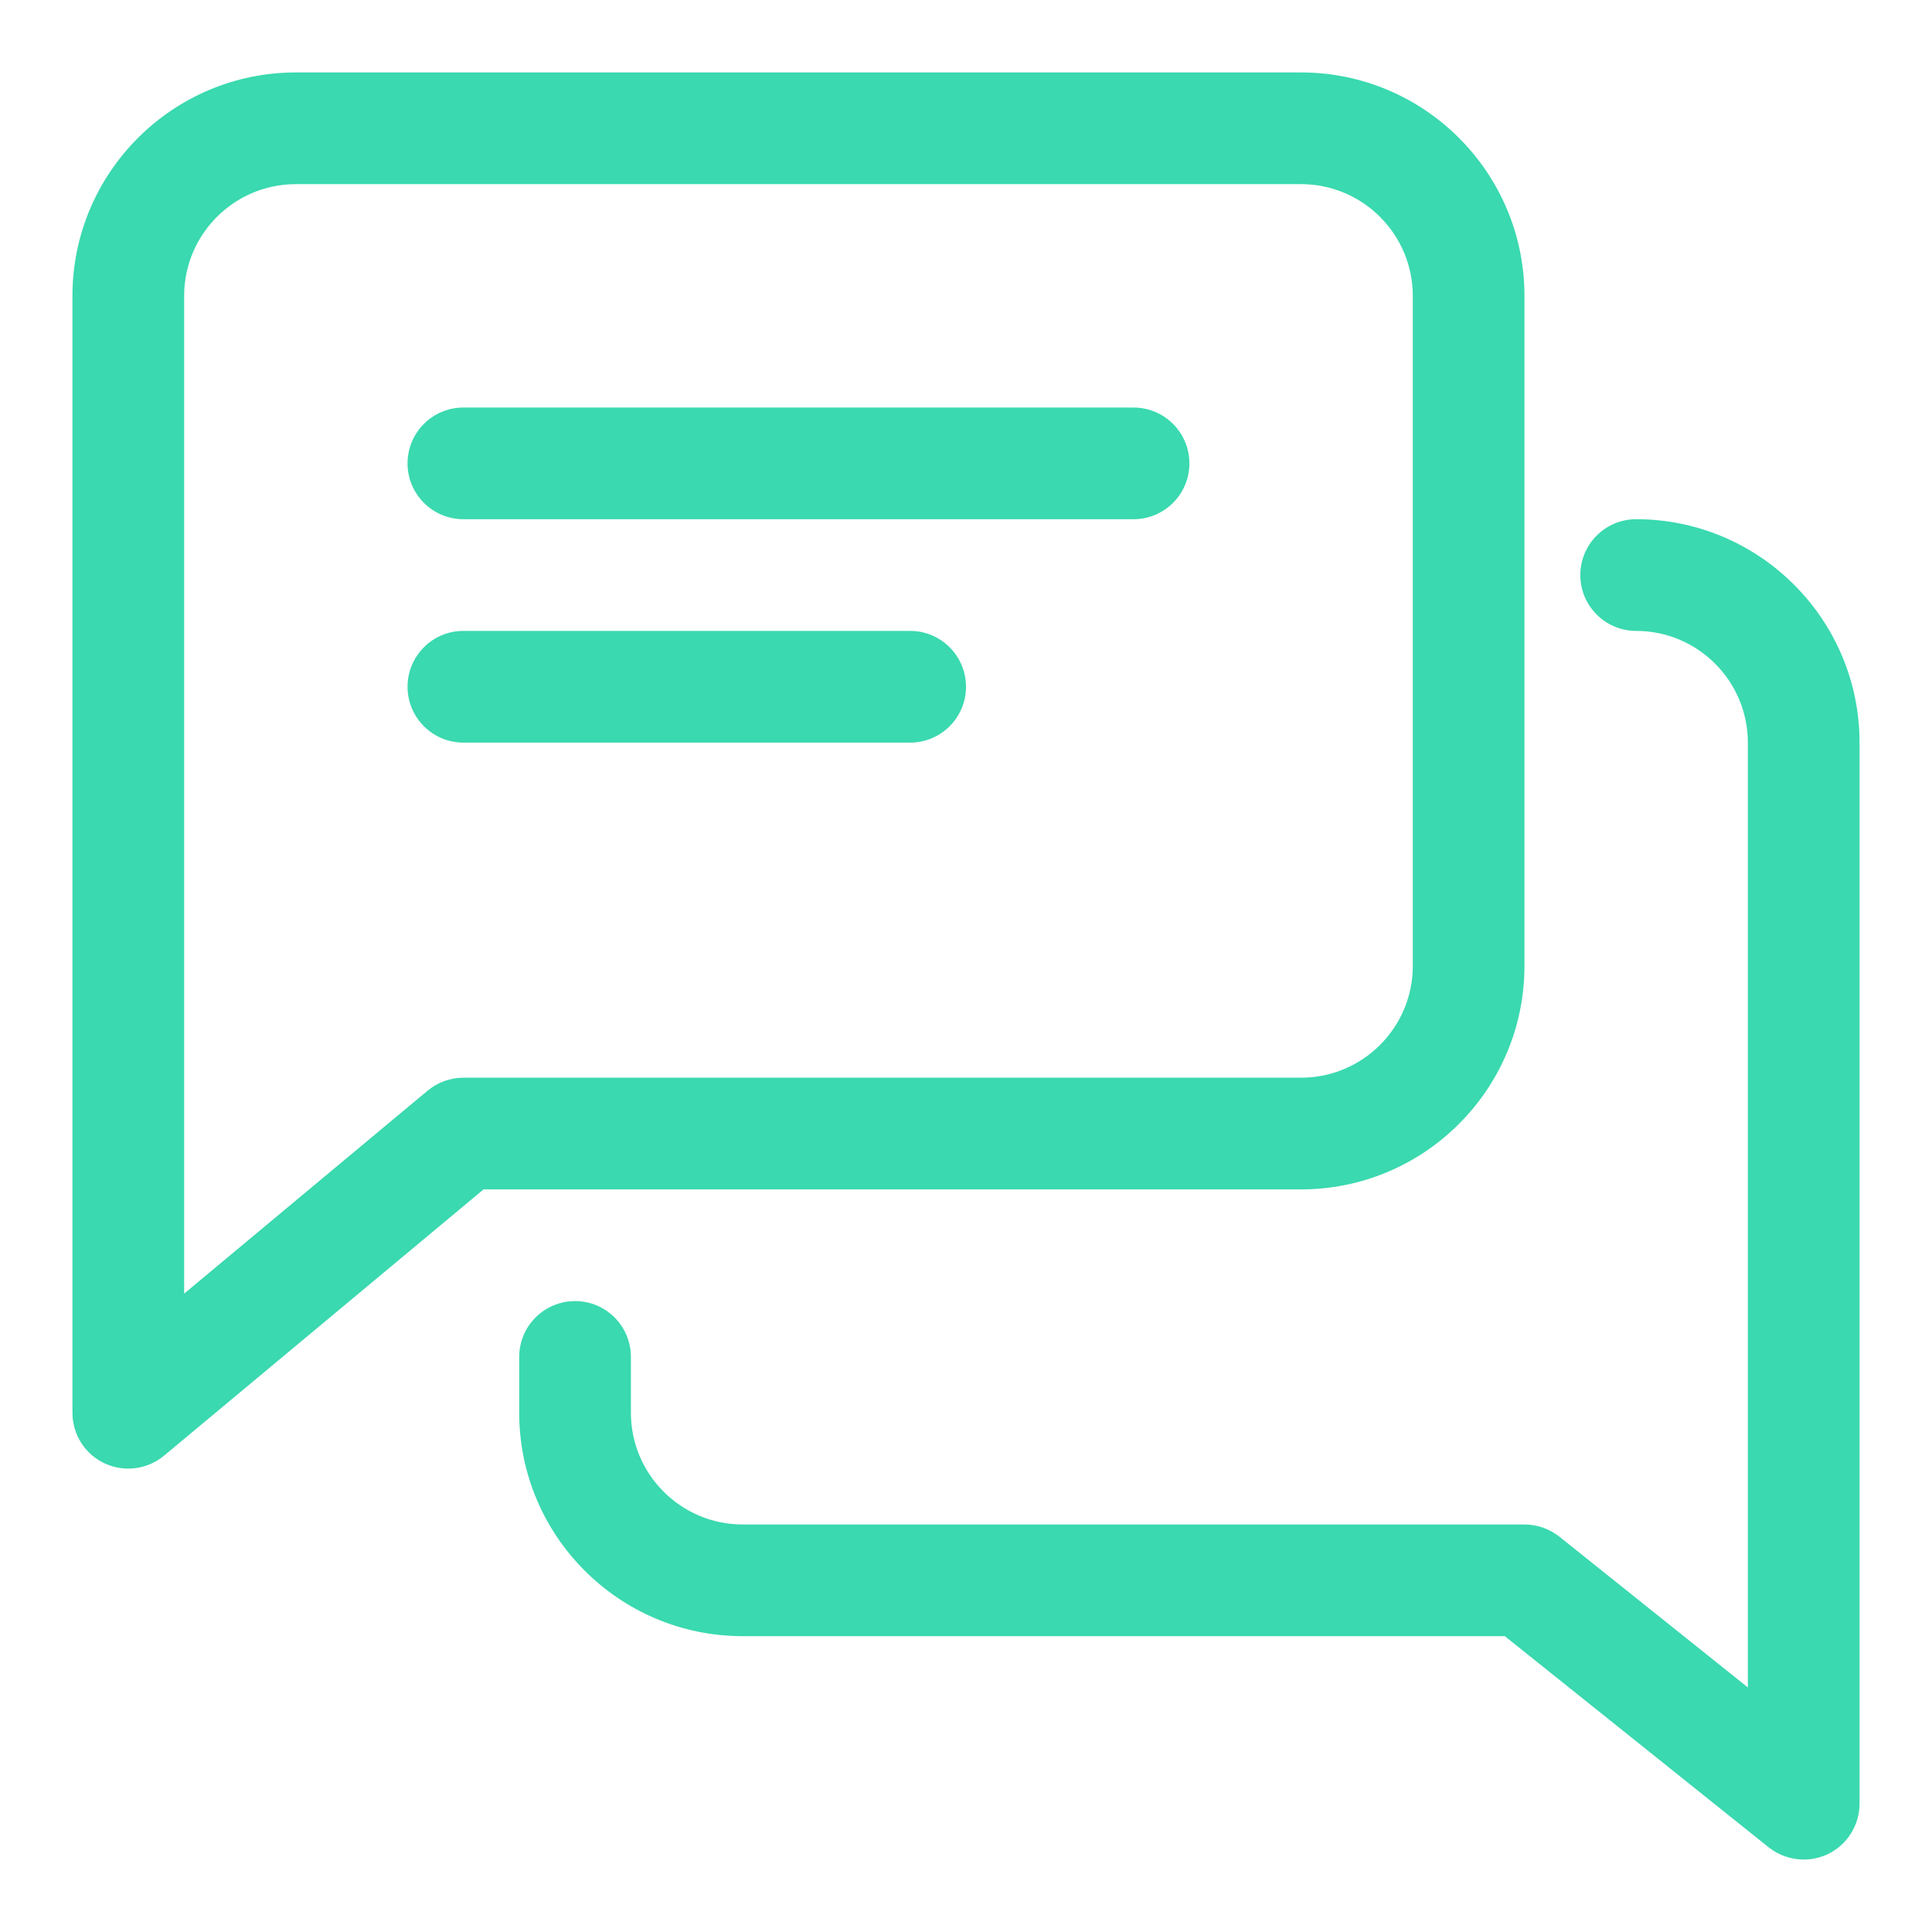
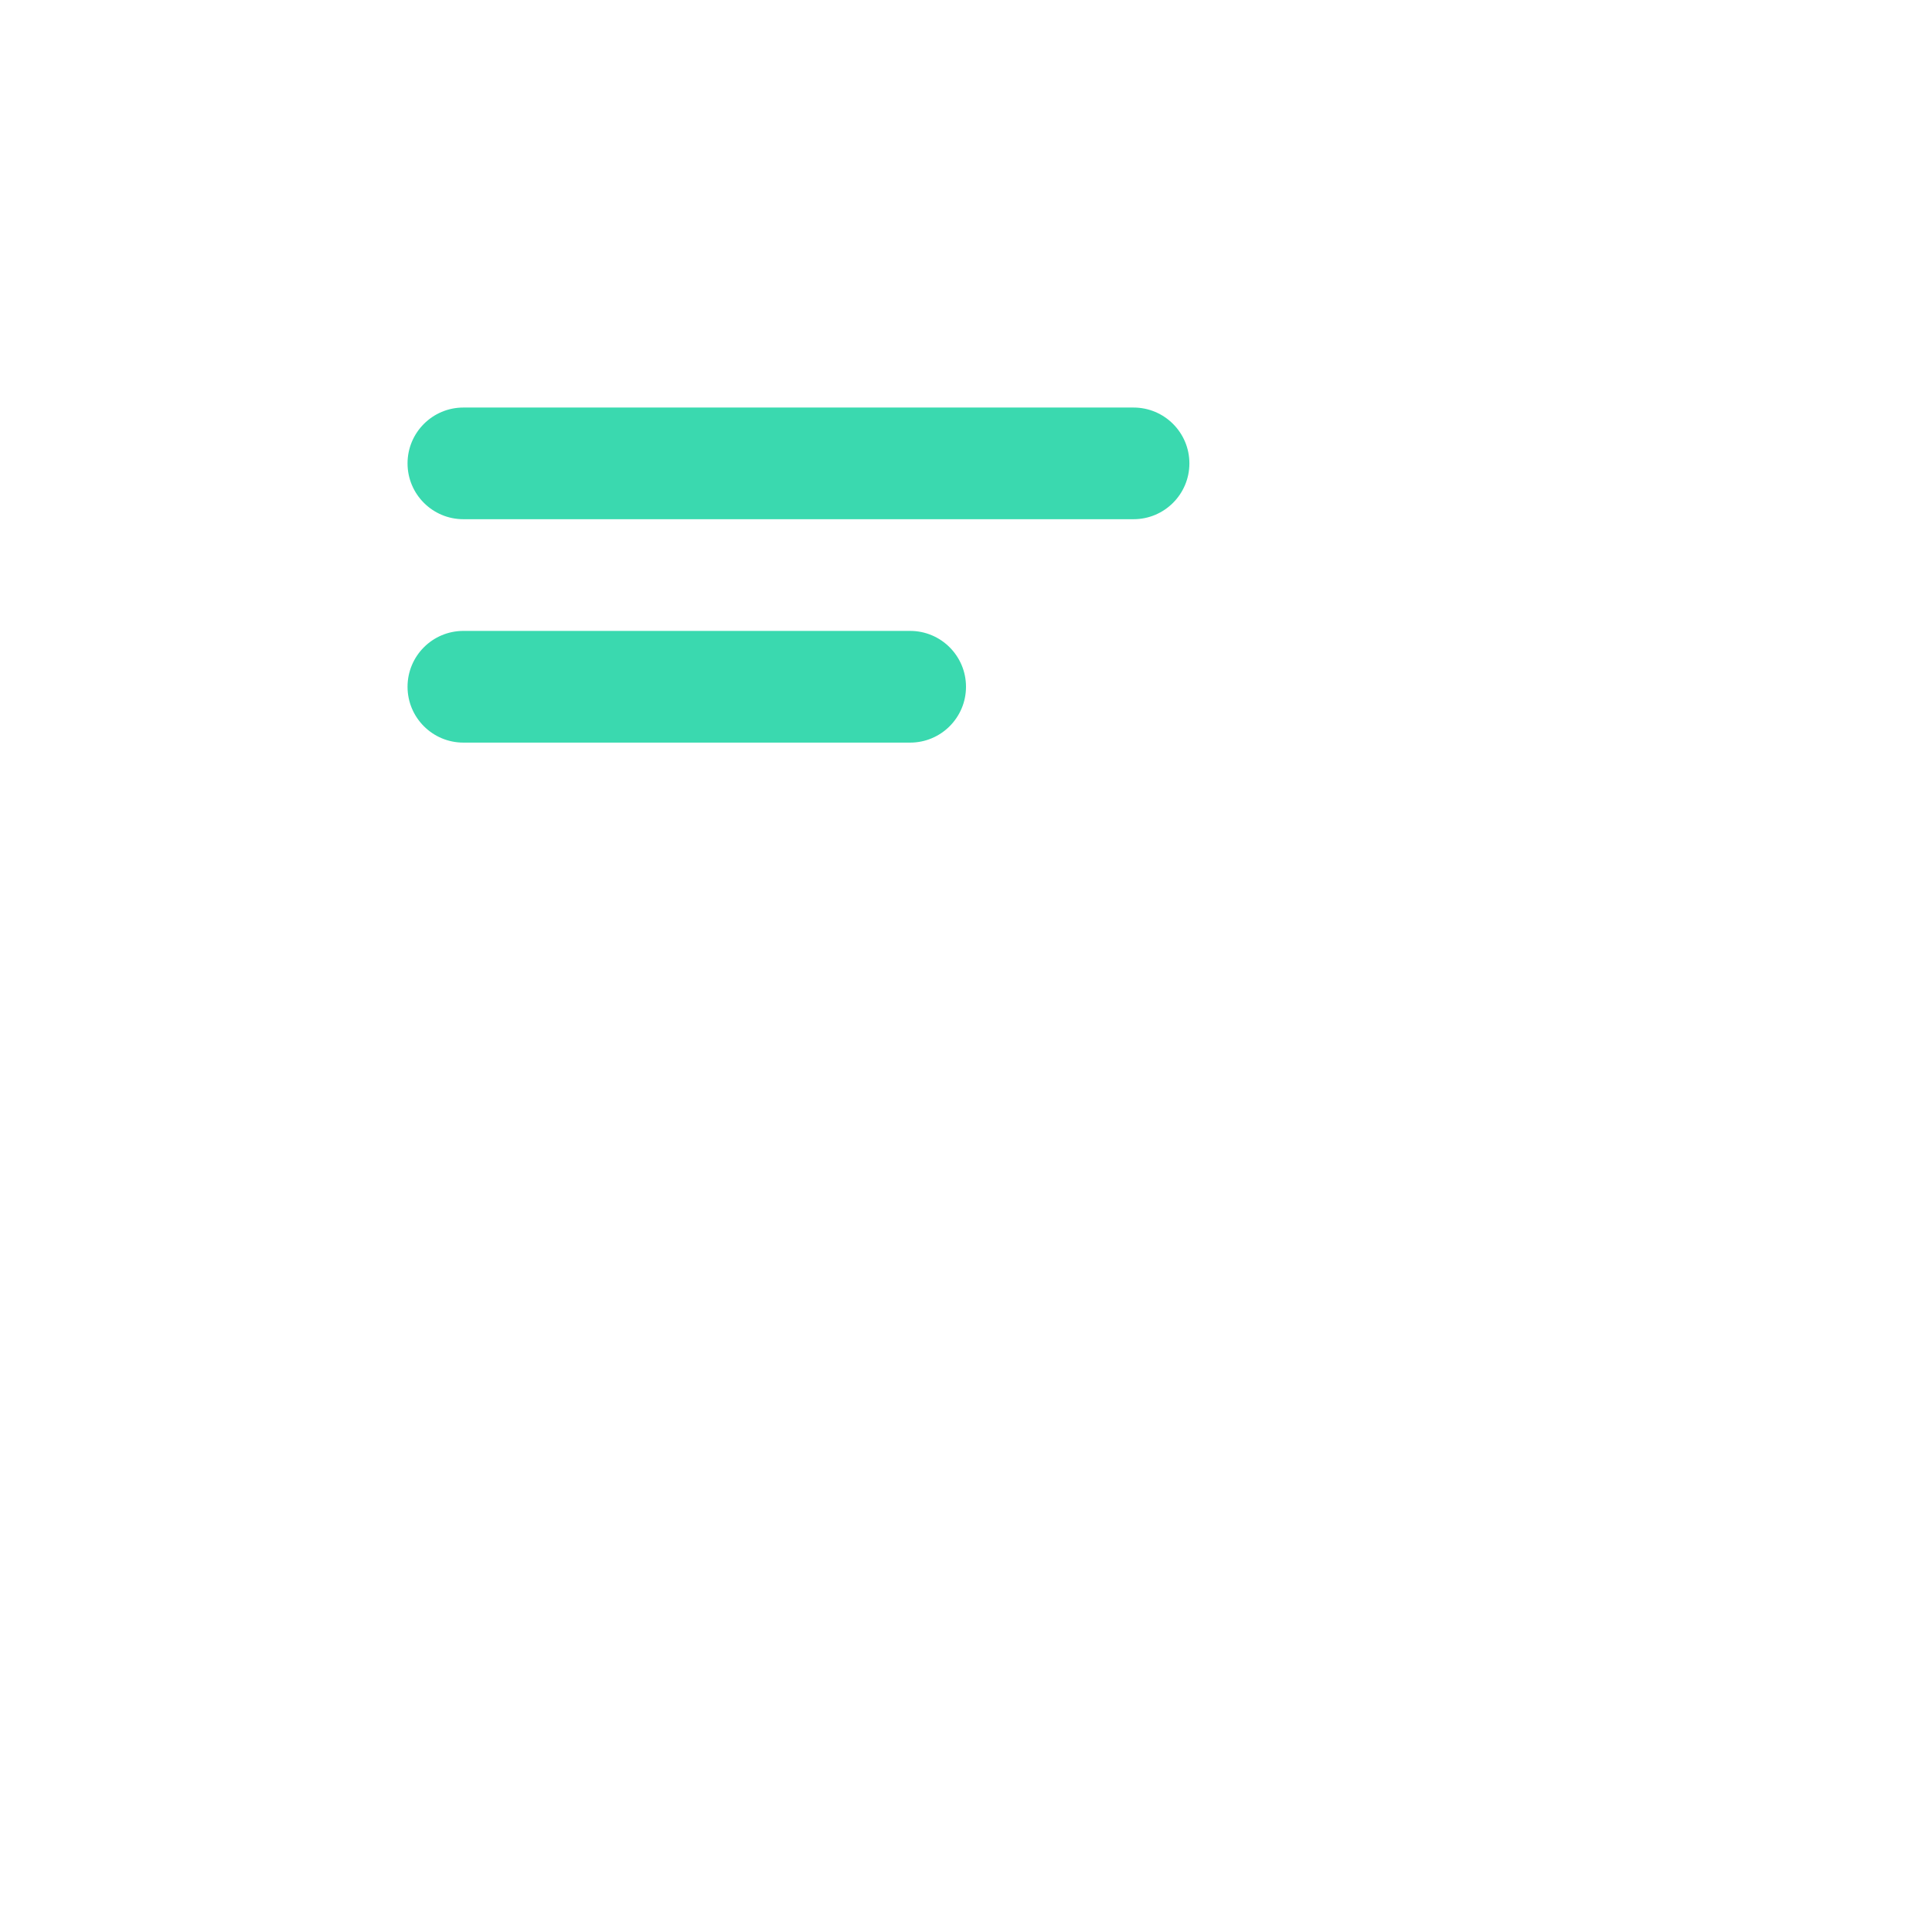
<svg xmlns="http://www.w3.org/2000/svg" width="70" height="70" viewBox="0 0 70 70" fill="none">
  <path d="M41.07 14.766H16.789C15.672 14.766 14.766 15.672 14.766 16.789C14.766 17.906 15.672 18.812 16.789 18.812H41.07C42.187 18.812 43.094 17.906 43.094 16.789C43.094 15.672 42.187 14.766 41.07 14.766ZM32.977 22.859H16.789C15.672 22.859 14.766 23.766 14.766 24.883C14.766 26 15.672 26.906 16.789 26.906H32.977C34.093 26.906 35 26 35 24.883C35 23.766 34.093 22.859 32.977 22.859Z" fill="#3AD9AF" />
-   <path d="M47.141 2.625H10.719C6.255 2.625 2.625 6.255 2.625 10.719V51.188C2.625 51.973 3.078 52.689 3.791 53.021C4.059 53.145 4.352 53.21 4.648 53.211C5.114 53.211 5.575 53.049 5.943 52.742L17.521 43.094H47.141C51.604 43.094 55.234 39.464 55.234 35V10.719C55.234 6.255 51.604 2.625 47.141 2.625ZM51.188 35C51.188 37.23 49.374 39.047 47.141 39.047H16.789C16.316 39.047 15.858 39.213 15.494 39.516L6.672 46.87V10.719C6.672 8.489 8.485 6.672 10.719 6.672H47.141C49.374 6.672 51.188 8.489 51.188 10.719V35Z" fill="#3AD9AF" />
-   <path d="M59.281 18.812C58.164 18.812 57.258 19.719 57.258 20.836C57.258 21.953 58.164 22.859 59.281 22.859C61.515 22.859 63.328 24.676 63.328 26.906V61.139L56.497 55.675C56.138 55.391 55.693 55.235 55.234 55.234H26.906C24.672 55.234 22.859 53.417 22.859 51.188V49.164C22.859 48.047 21.953 47.141 20.836 47.141C19.719 47.141 18.812 48.047 18.812 49.164V51.188C18.812 55.651 22.442 59.281 26.906 59.281H54.522L64.085 66.934C64.445 67.219 64.892 67.375 65.352 67.375C65.647 67.375 65.947 67.31 66.23 67.177C66.573 67.011 66.862 66.751 67.064 66.429C67.267 66.106 67.375 65.733 67.375 65.352V26.906C67.375 22.442 63.745 18.812 59.281 18.812Z" fill="#3AD9AF" />
</svg>